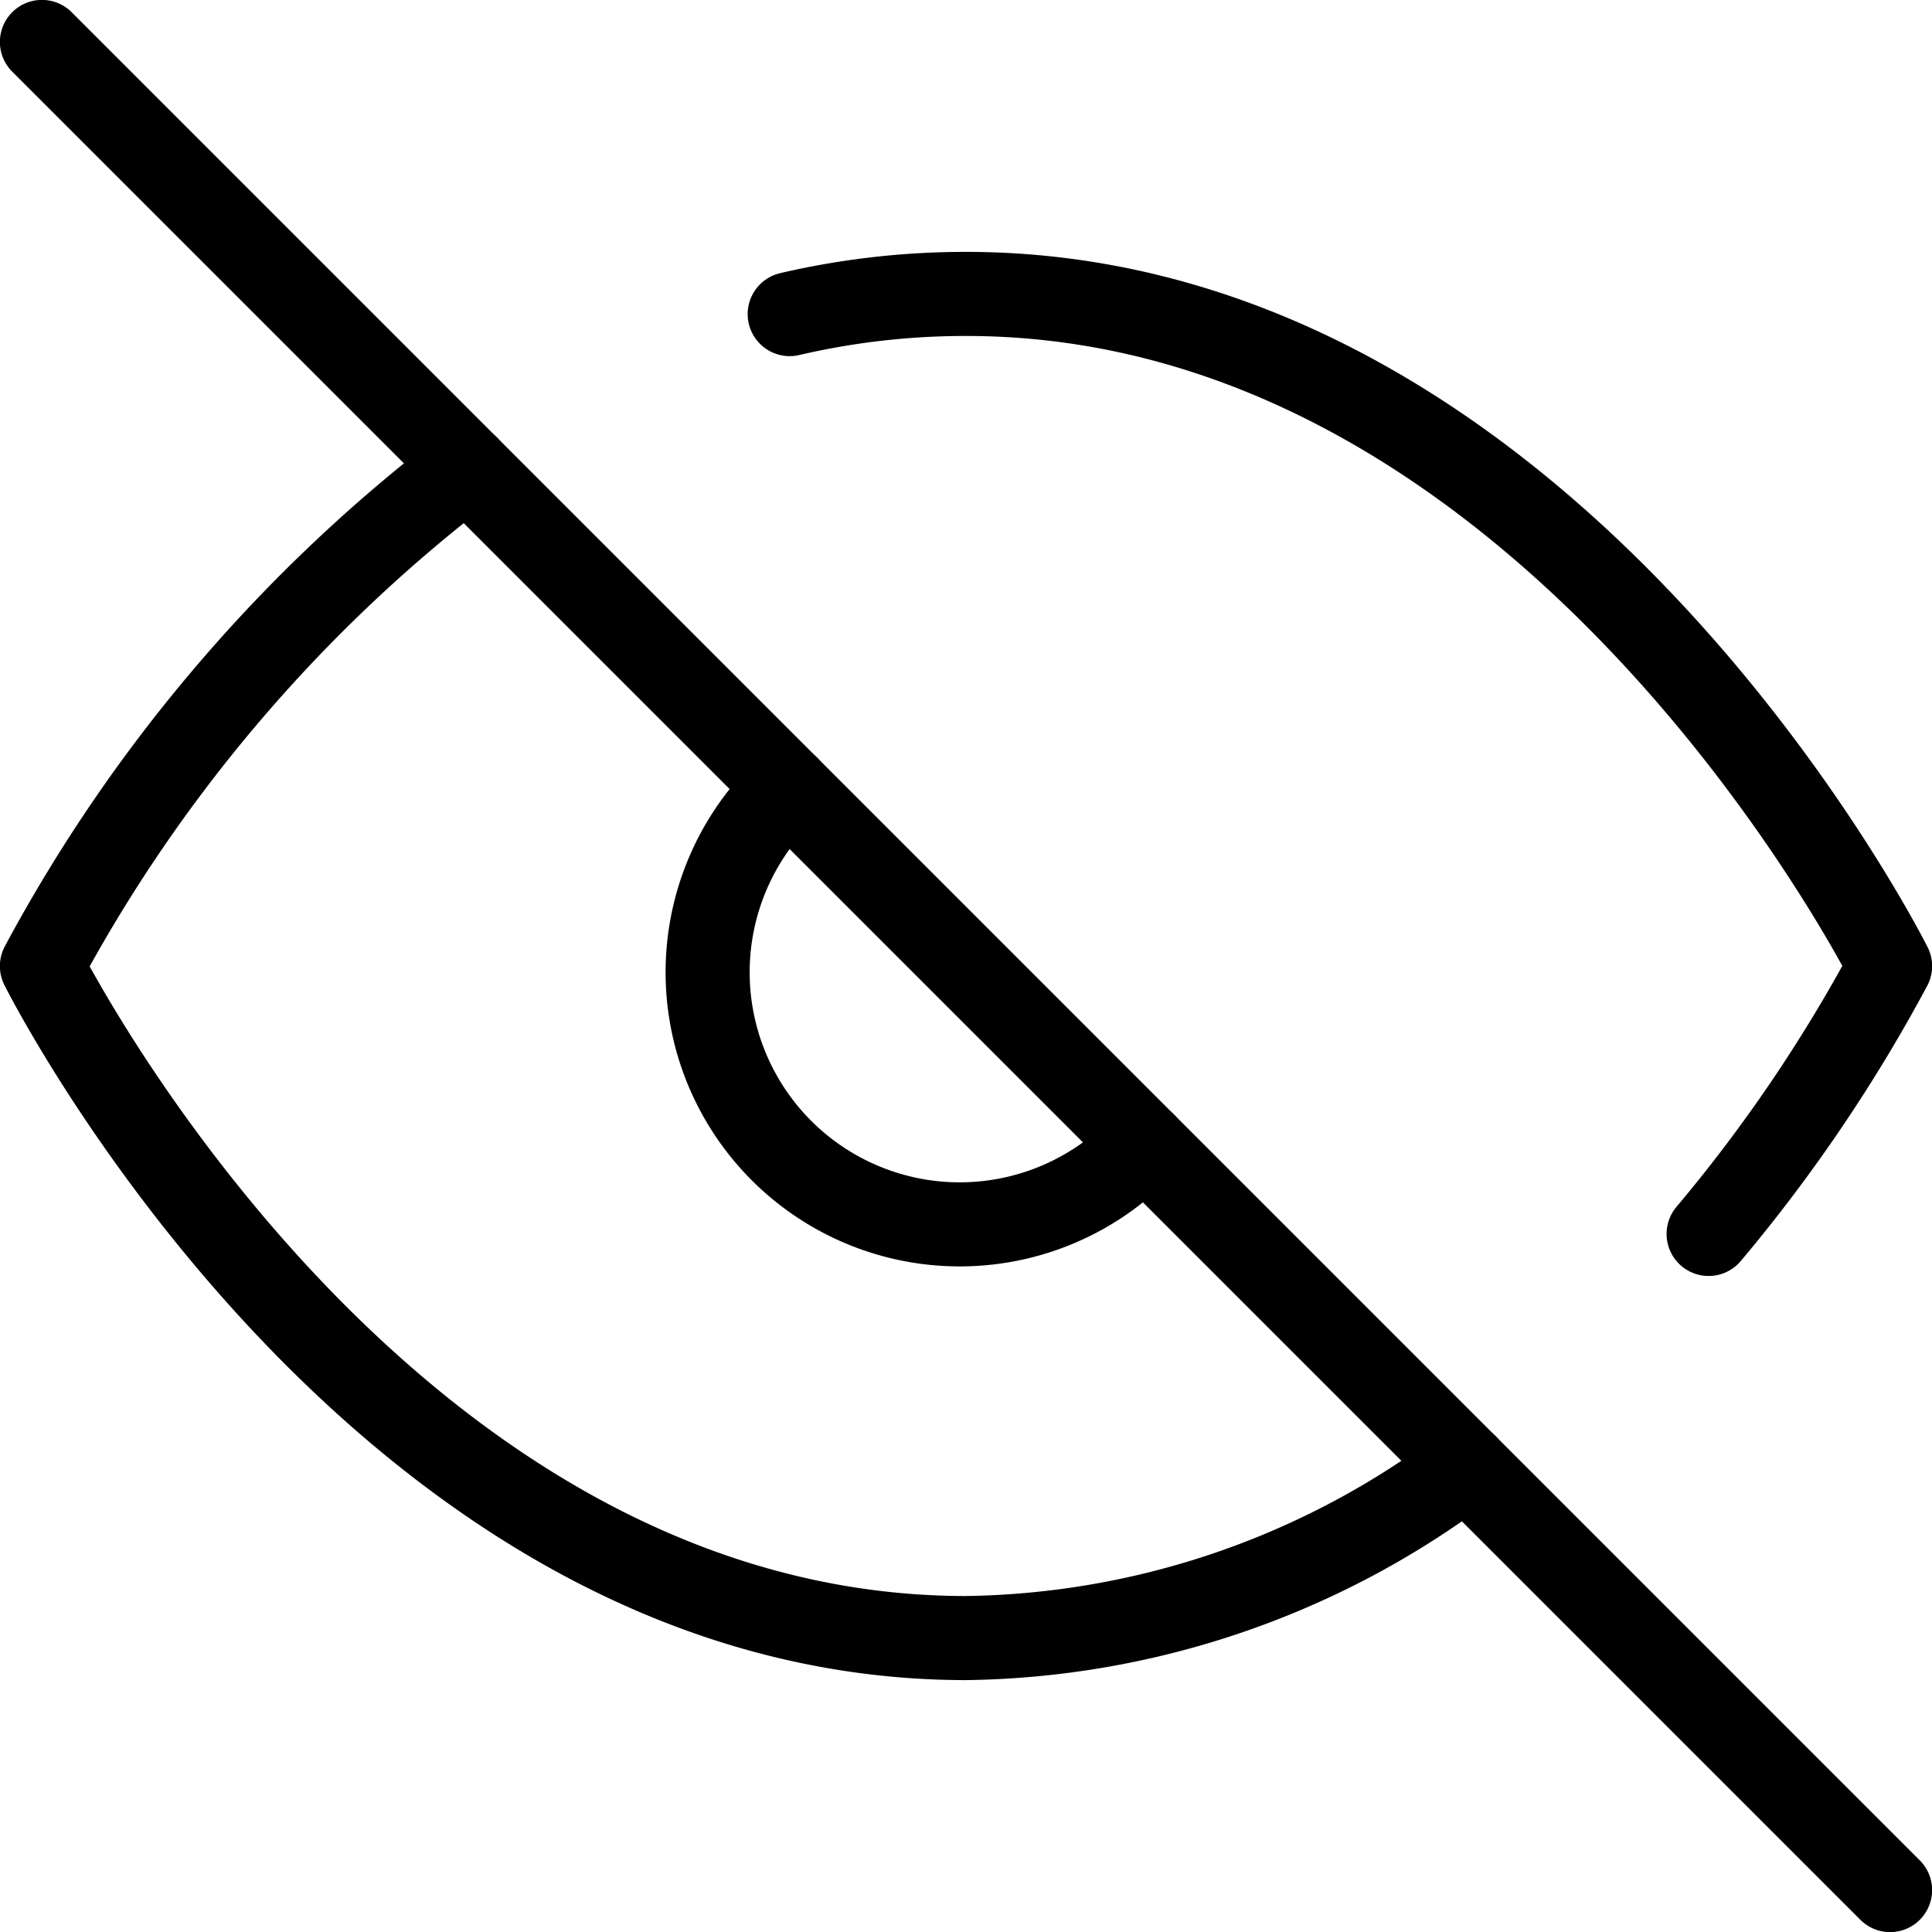
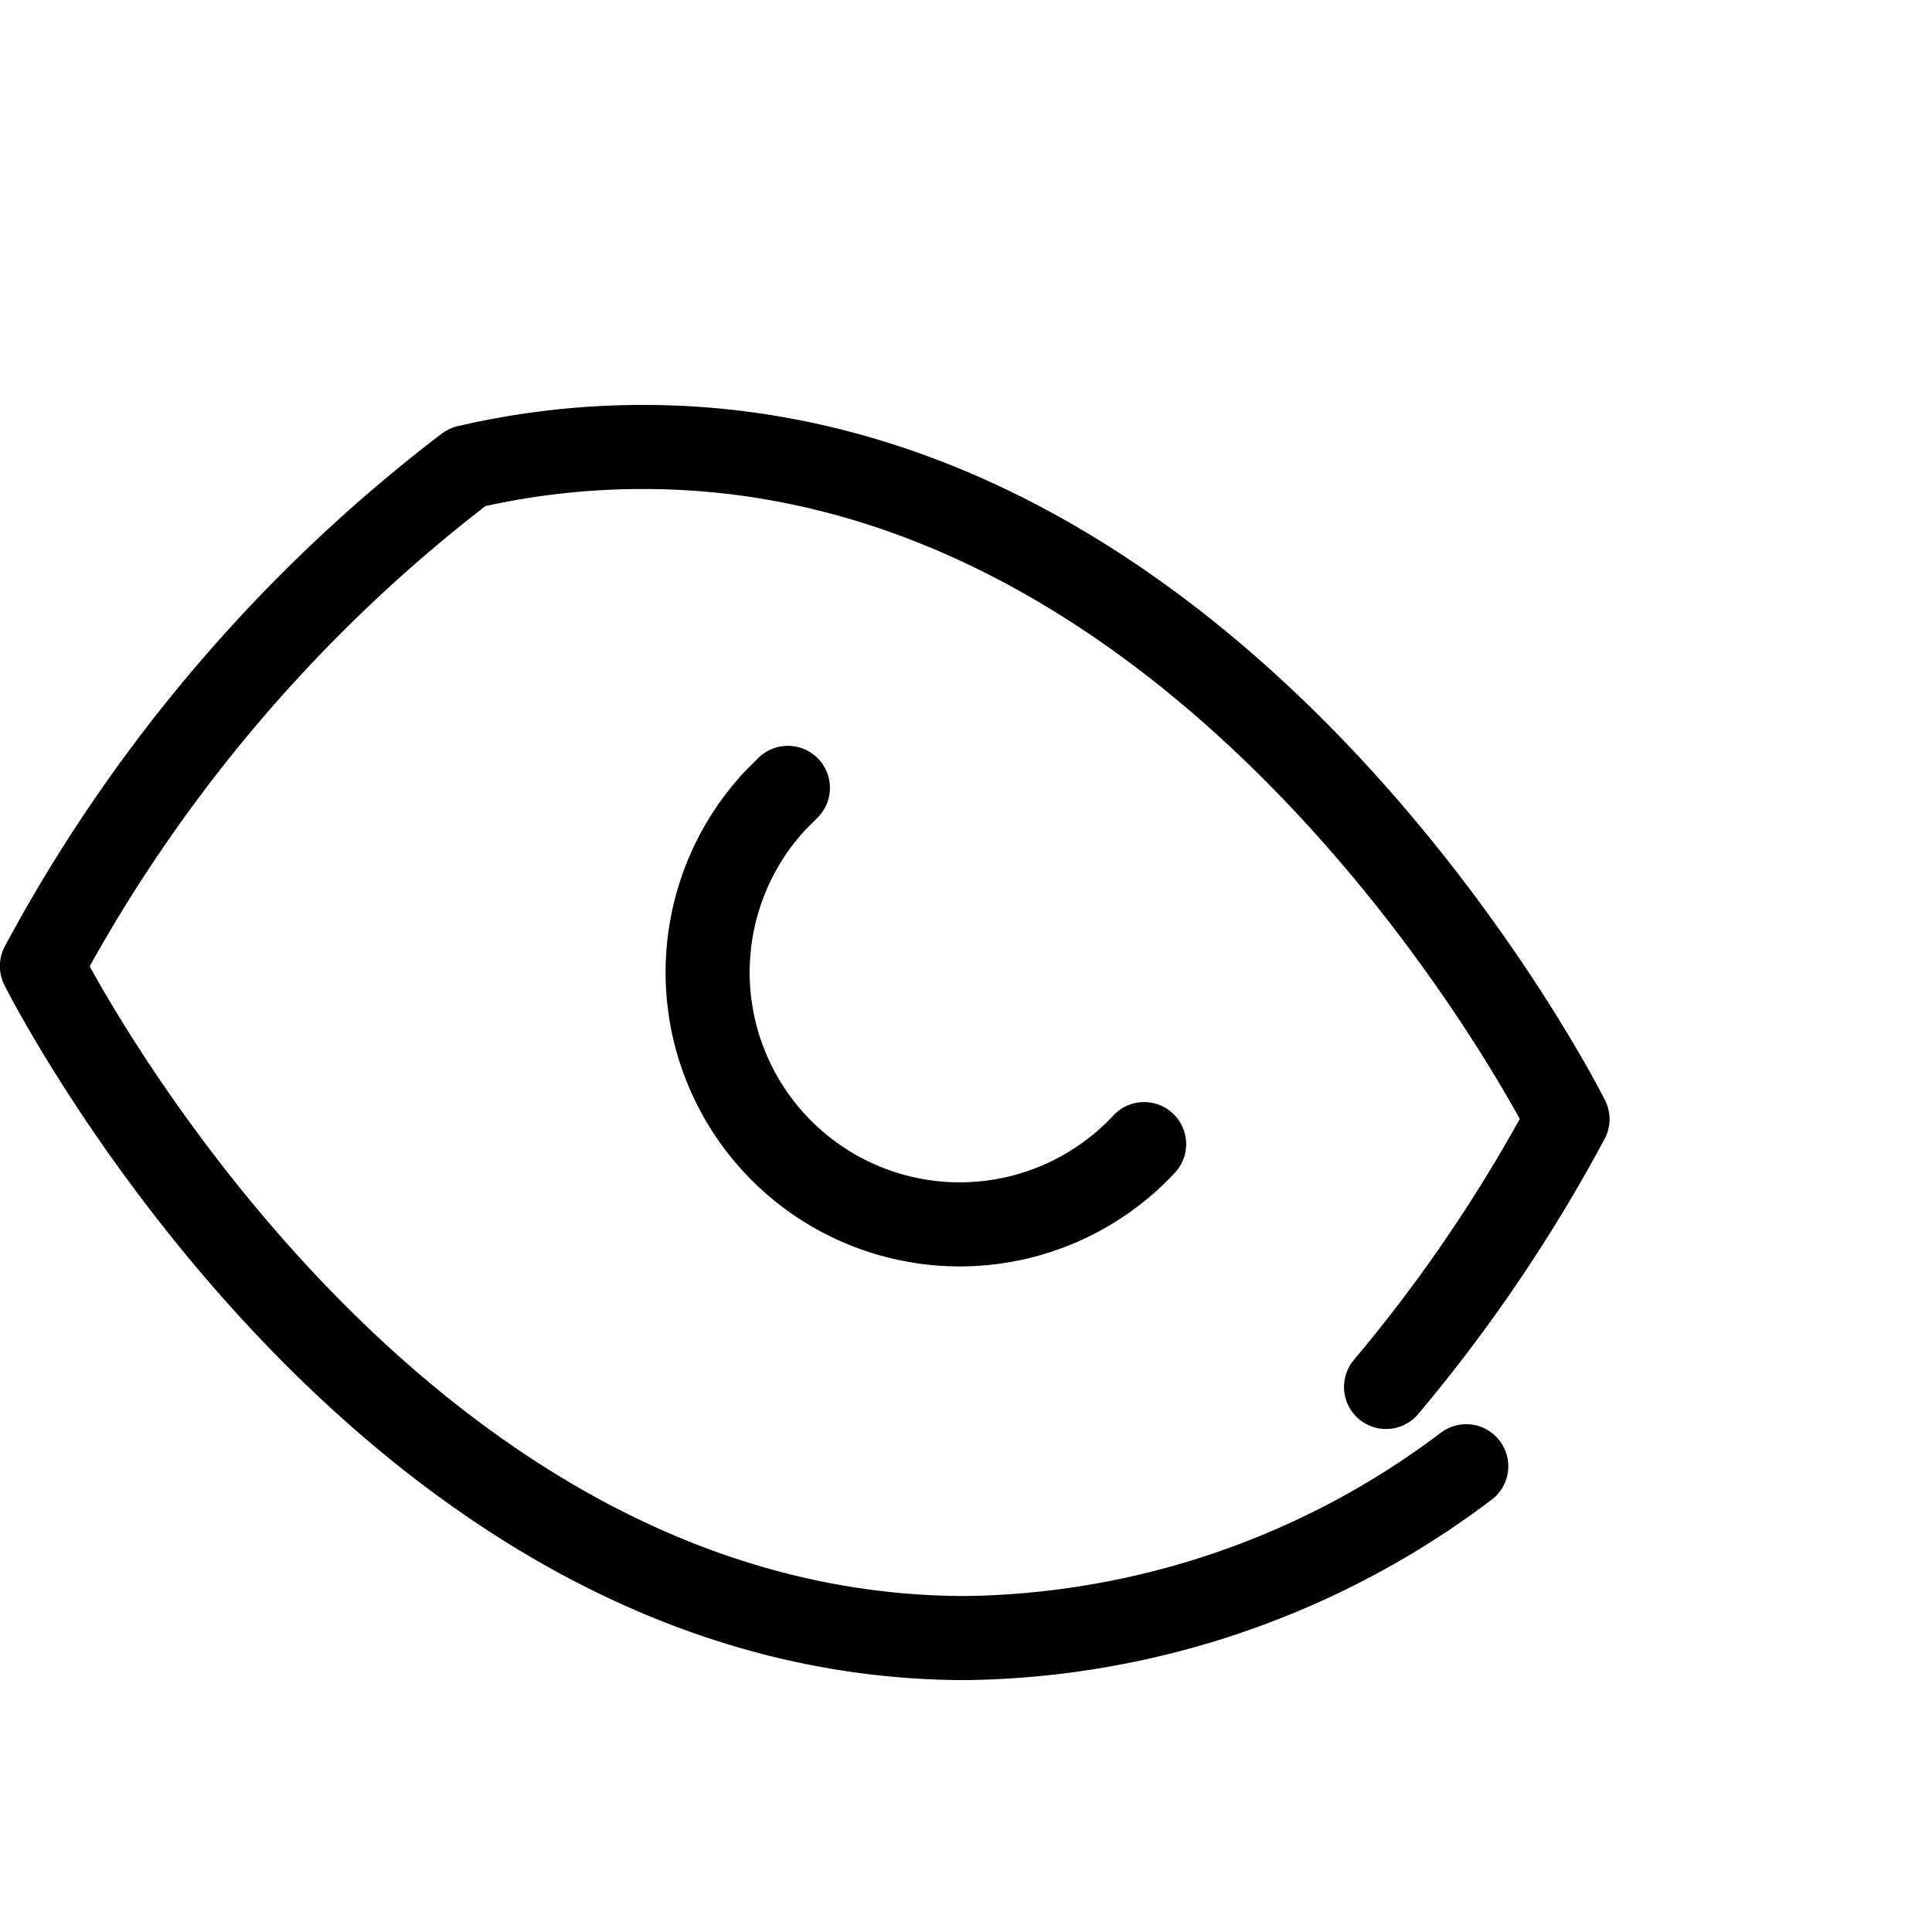
<svg xmlns="http://www.w3.org/2000/svg" viewBox="0 0 84.33 84.33">
  <defs>
    <style>.cls-1{fill:none;stroke:#000;stroke-linecap:round;stroke-linejoin:round;stroke-width:3.67px;}</style>
  </defs>
  <title>3</title>
  <g id="Layer_2" data-name="Layer 2">
    <g id="Layer_1-2" data-name="Layer 1">
-       <path class="cls-1" d="M64,64A37,37,0,0,1,42.17,71.5C16.5,71.5,1.83,42.17,1.83,42.17A67.57,67.57,0,0,1,20.39,20.39m14.08-6.68a33.75,33.75,0,0,1,7.7-.88c25.66,0,40.33,29.34,40.33,29.34a68.06,68.06,0,0,1-7.92,11.69M49.94,49.94a11,11,0,0,1-16.1-15l.55-.55" />
-       <line class="cls-1" x1="1.83" y1="1.83" x2="82.5" y2="82.5" />
+       <path class="cls-1" d="M64,64A37,37,0,0,1,42.17,71.5C16.5,71.5,1.83,42.17,1.83,42.17A67.57,67.57,0,0,1,20.39,20.39a33.75,33.75,0,0,1,7.7-.88c25.66,0,40.33,29.34,40.33,29.34a68.06,68.06,0,0,1-7.92,11.69M49.94,49.94a11,11,0,0,1-16.1-15l.55-.55" />
    </g>
  </g>
</svg>